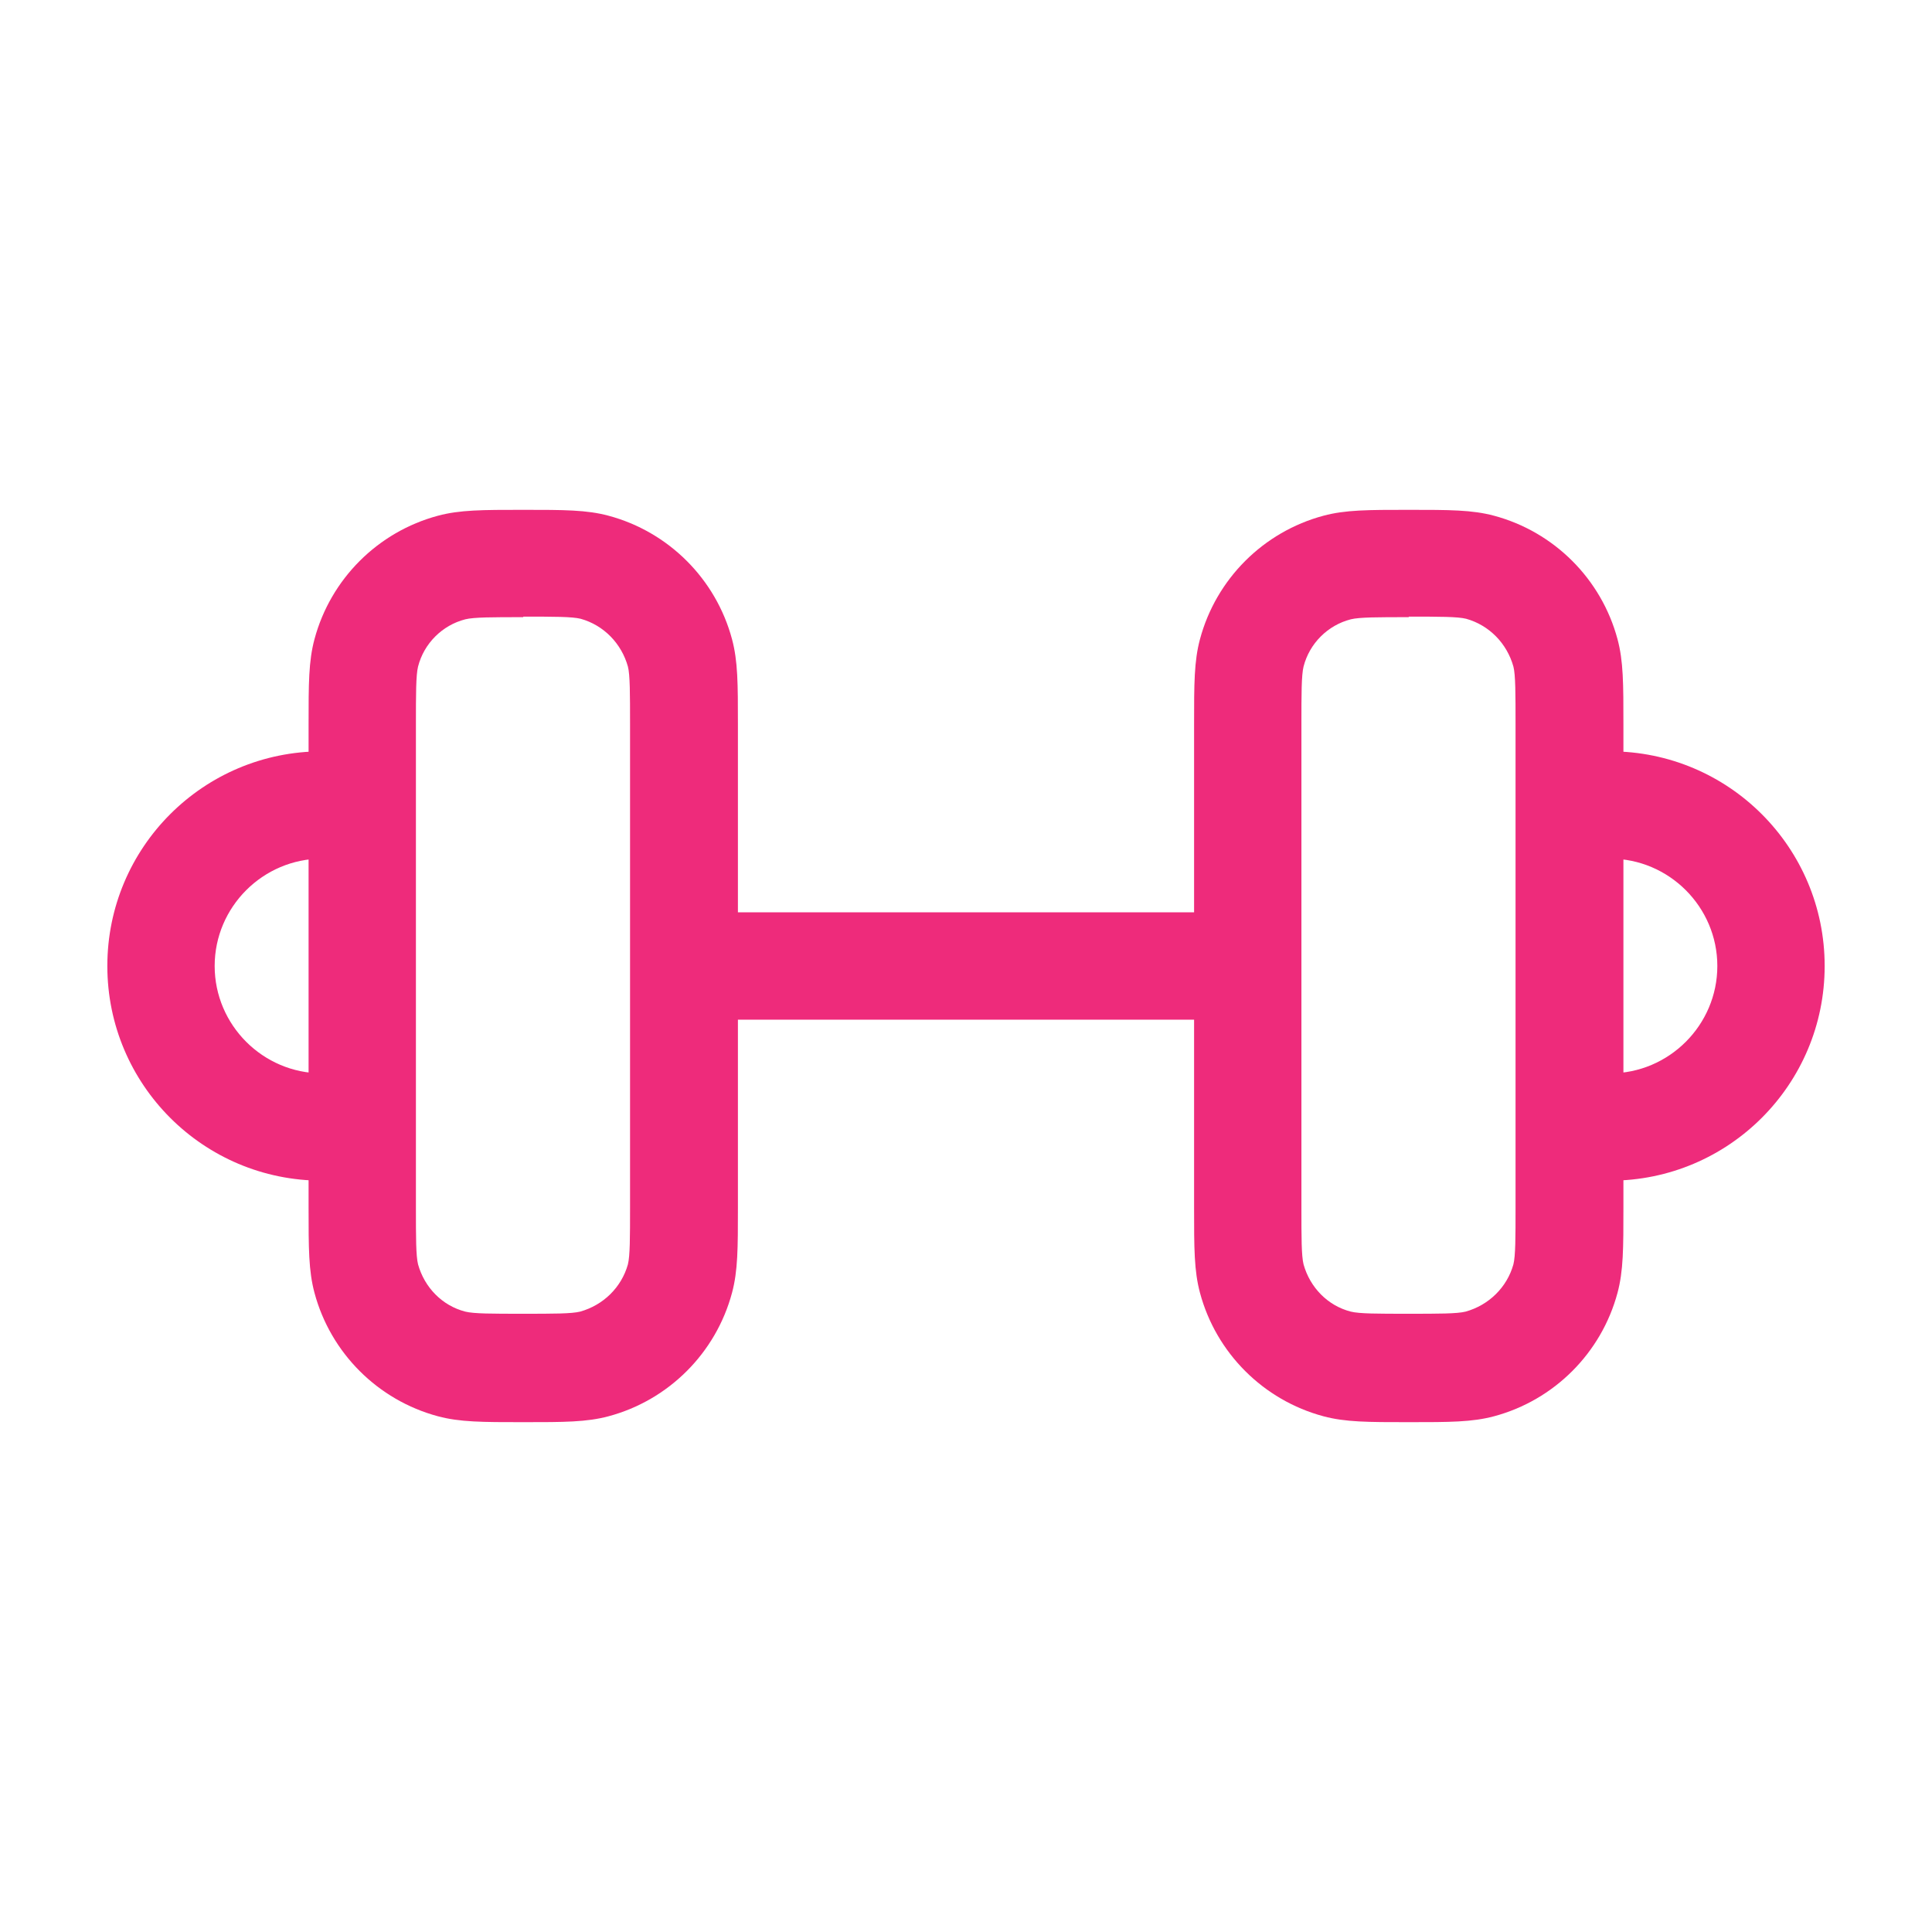
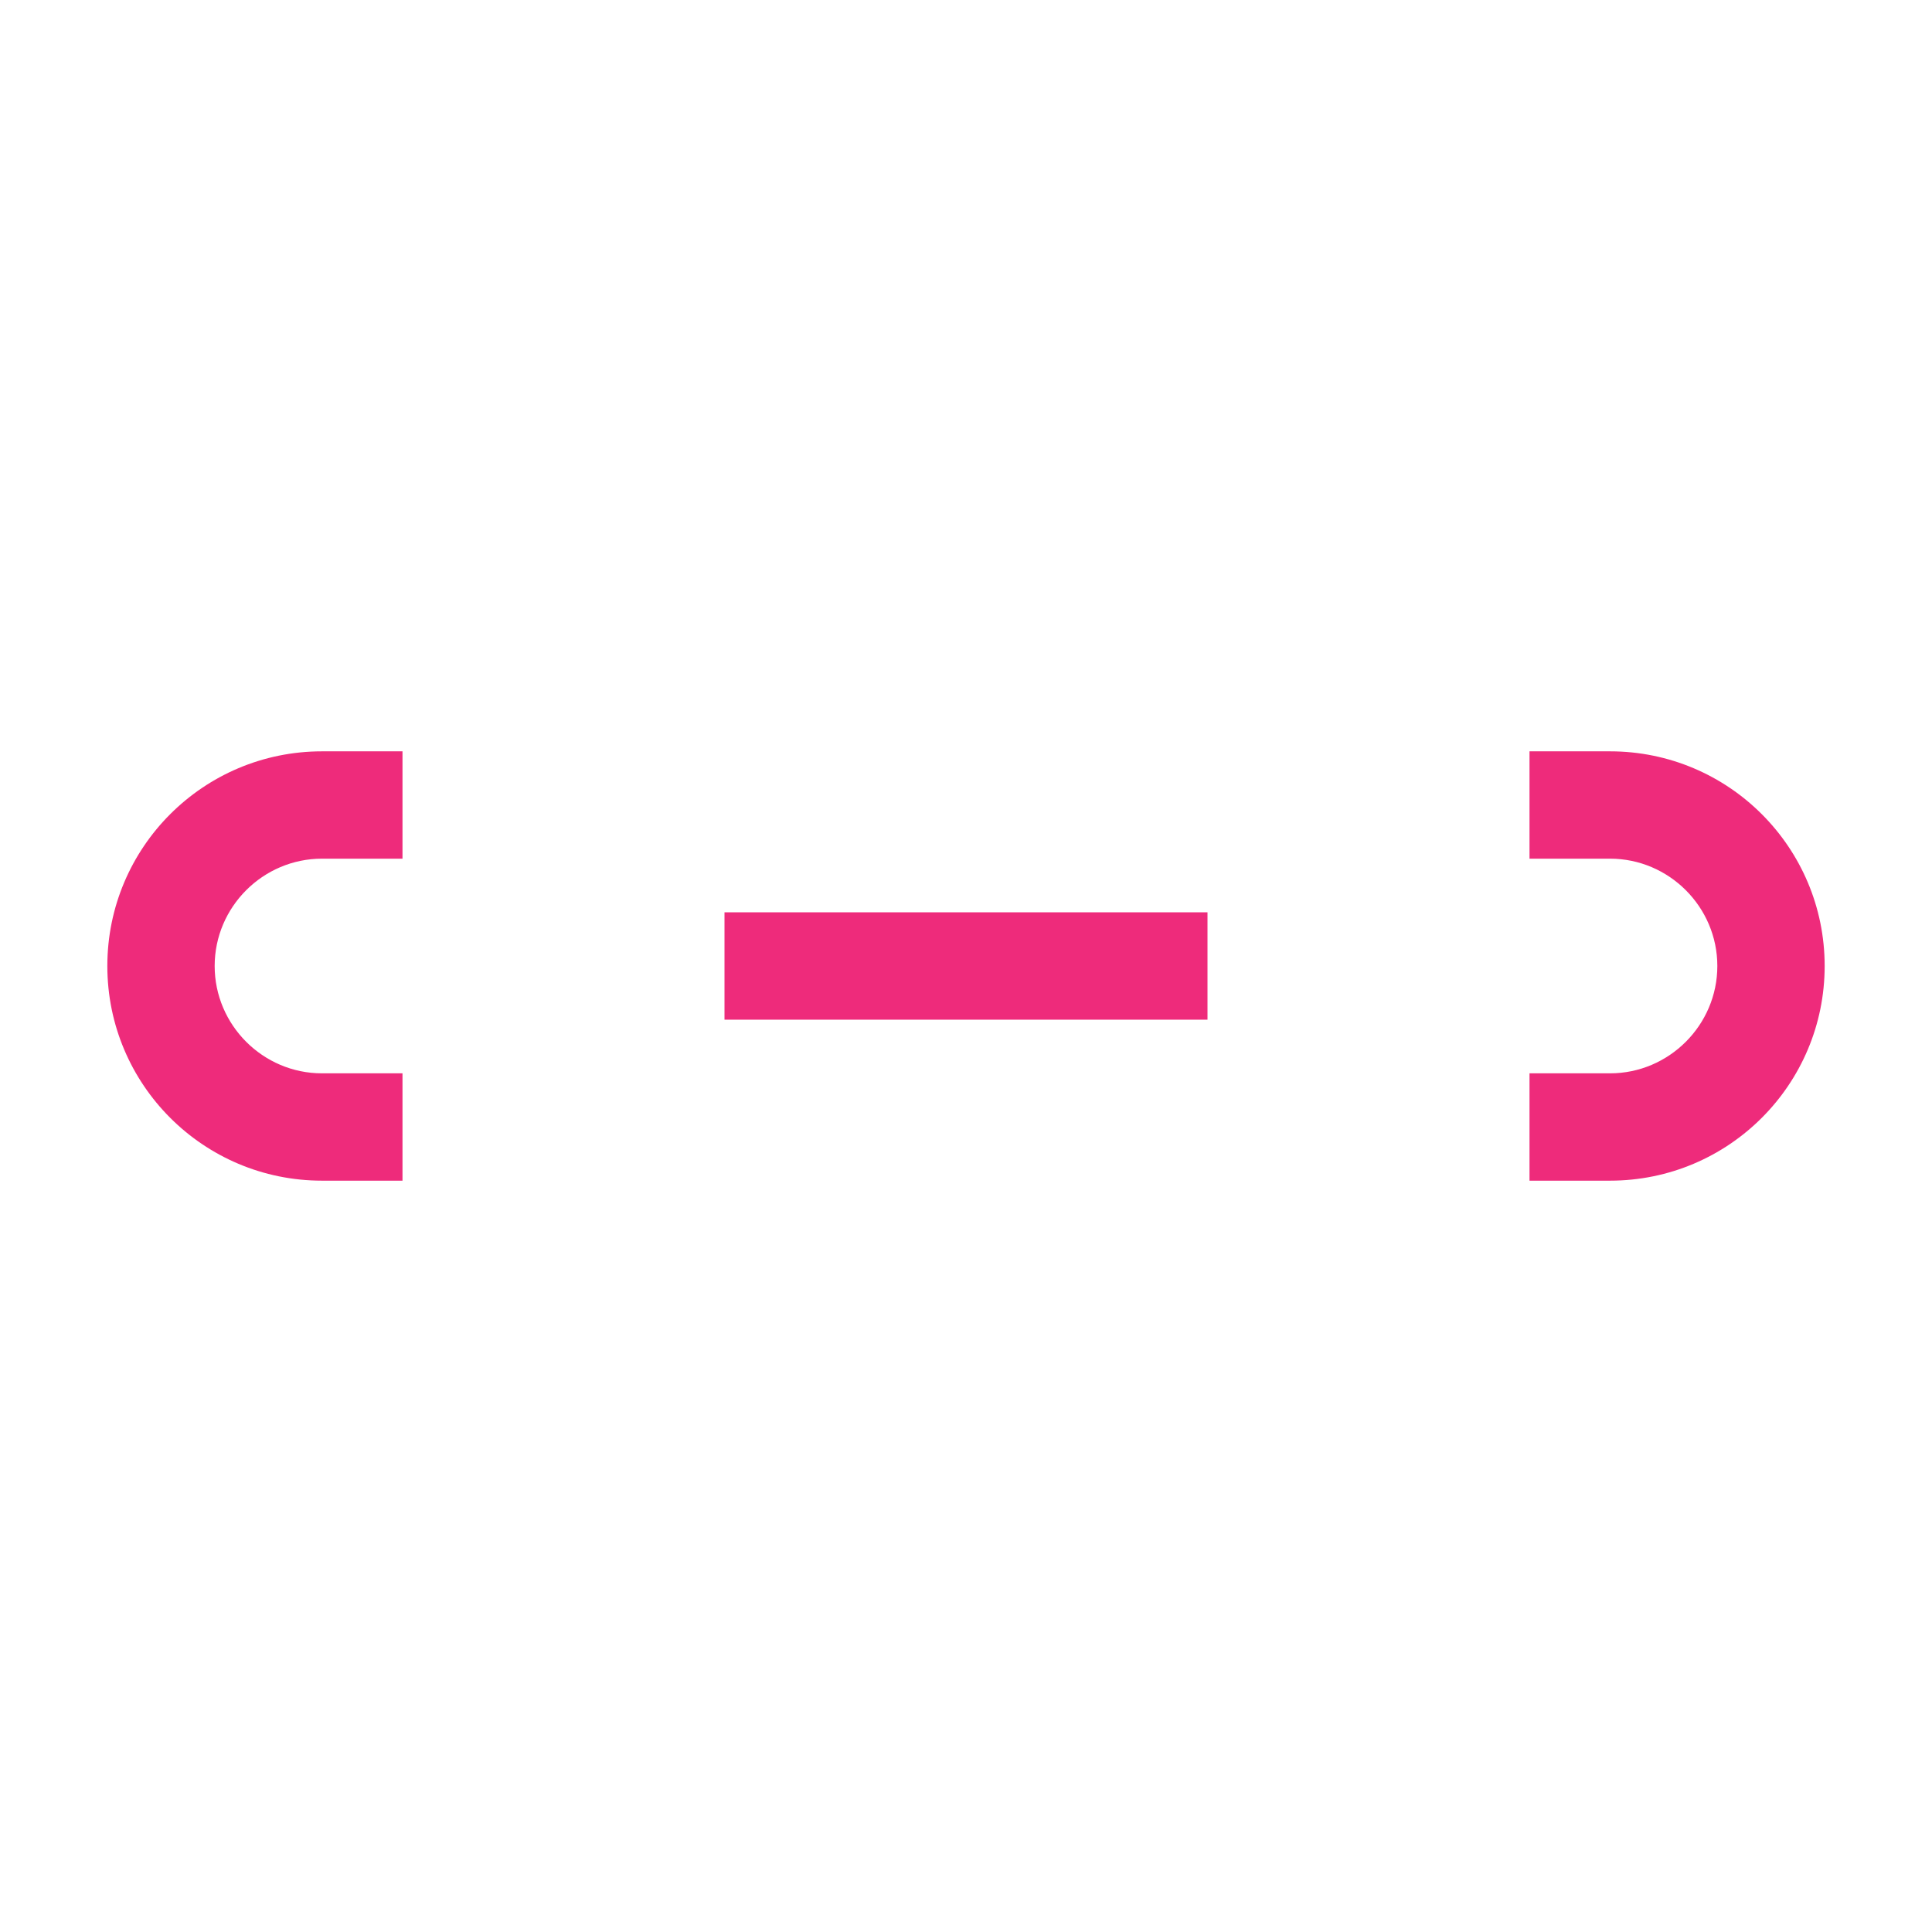
<svg xmlns="http://www.w3.org/2000/svg" width="36" height="36" viewBox="0 0 36 36" fill="none">
-   <path d="M26.25 26.5C25.49 26.5 25.07 26.5 24.66 26.39C23.54 26.09 22.66 25.21 22.36 24.09C22.25 23.68 22.25 23.26 22.25 22.5V13.5C22.25 12.74 22.25 12.32 22.36 11.91C22.66 10.79 23.54 9.91 24.66 9.61C25.07 9.5 25.49 9.5 26.25 9.5C27.01 9.5 27.43 9.5 27.84 9.61C28.96 9.91 29.84 10.79 30.14 11.91C30.25 12.32 30.25 12.74 30.25 13.5V22.5C30.25 23.26 30.25 23.68 30.14 24.09C29.84 25.21 28.96 26.09 27.84 26.39C27.43 26.5 27.01 26.5 26.25 26.5ZM26.25 11.5C25.68 11.5 25.33 11.5 25.17 11.54C24.74 11.65 24.4 11.99 24.29 12.42C24.25 12.58 24.25 12.94 24.25 13.49V22.49C24.25 23.06 24.25 23.4 24.29 23.56C24.41 23.99 24.74 24.33 25.17 24.44C25.33 24.48 25.67 24.48 26.24 24.48C26.81 24.48 27.15 24.48 27.31 24.44C27.74 24.32 28.08 23.99 28.2 23.56C28.24 23.4 28.24 23.06 28.24 22.49V13.49C28.24 12.94 28.24 12.57 28.2 12.42C28.08 11.99 27.75 11.65 27.32 11.53C27.16 11.49 26.82 11.49 26.25 11.49V11.5Z" fill="#EE2B7B" />
-   <path d="M9.75 26.5C8.99 26.5 8.57 26.5 8.16 26.39C7.04 26.09 6.16 25.21 5.86 24.09C5.75 23.68 5.75 23.26 5.75 22.5V13.5C5.75 12.74 5.75 12.32 5.86 11.91C6.16 10.79 7.04 9.91 8.16 9.61C8.57 9.5 8.99 9.5 9.75 9.5C10.51 9.5 10.93 9.5 11.34 9.61C12.46 9.91 13.34 10.79 13.64 11.91C13.75 12.32 13.75 12.74 13.75 13.5V22.5C13.75 23.26 13.75 23.68 13.64 24.09C13.34 25.21 12.46 26.09 11.34 26.39C10.93 26.5 10.51 26.5 9.75 26.5ZM9.75 11.5C9.18 11.5 8.83 11.5 8.67 11.54C8.24 11.65 7.9 11.99 7.79 12.42C7.75 12.58 7.75 12.94 7.75 13.49V22.49C7.75 23.06 7.75 23.4 7.79 23.56C7.91 23.99 8.24 24.33 8.67 24.44C8.83 24.48 9.17 24.48 9.74 24.48C10.31 24.48 10.65 24.48 10.81 24.44C11.24 24.32 11.58 23.99 11.7 23.56C11.74 23.4 11.74 23.06 11.74 22.49V13.49C11.74 12.94 11.74 12.57 11.7 12.42C11.58 11.99 11.25 11.65 10.82 11.53C10.66 11.49 10.32 11.49 9.75 11.49V11.5Z" fill="#EE2B7B" />
  <path d="M30 22H28.5V20H30C31.1 20 32 19.1 32 18C32 16.9 31.1 16 30 16H28.5V14H30C32.21 14 34 15.79 34 18C34 20.21 32.21 22 30 22ZM7.5 22H6C3.79 22 2 20.21 2 18C2 15.79 3.79 14 6 14H7.5V16H6C4.9 16 4 16.9 4 18C4 19.1 4.9 20 6 20H7.5V22ZM22.5 19H13.5V17H22.5V19Z" fill="#EE2B7B" />
</svg>